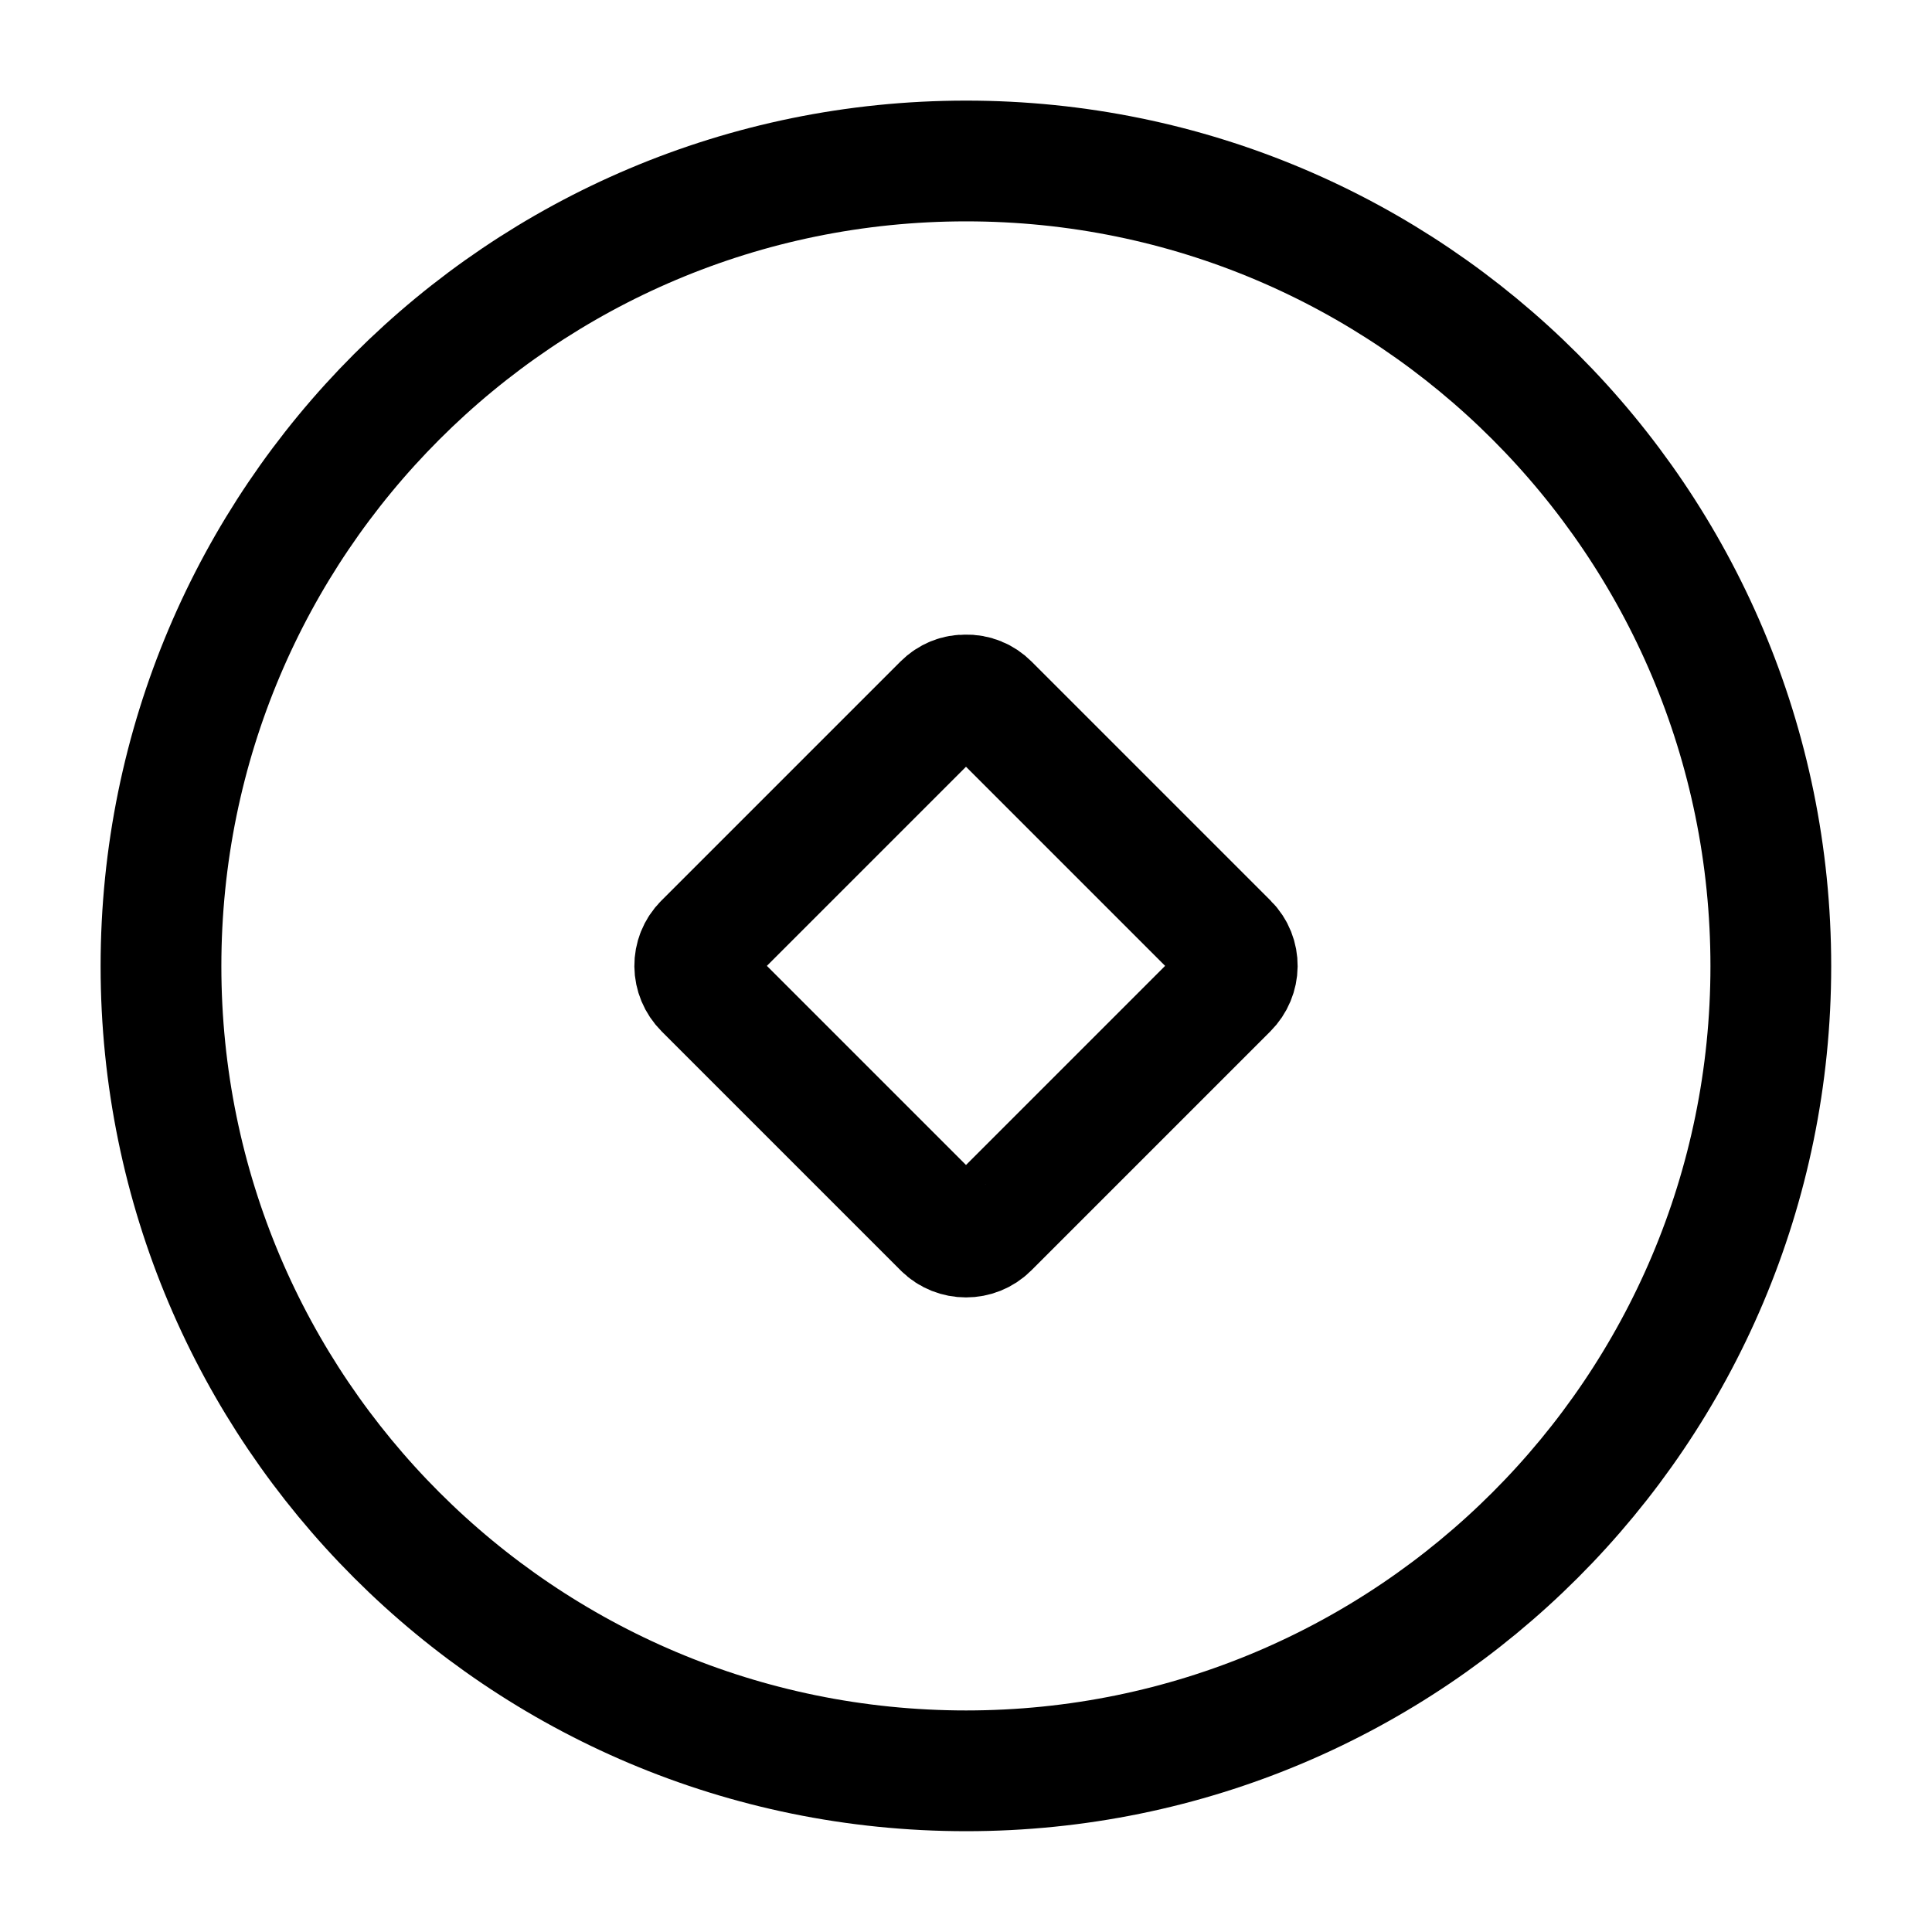
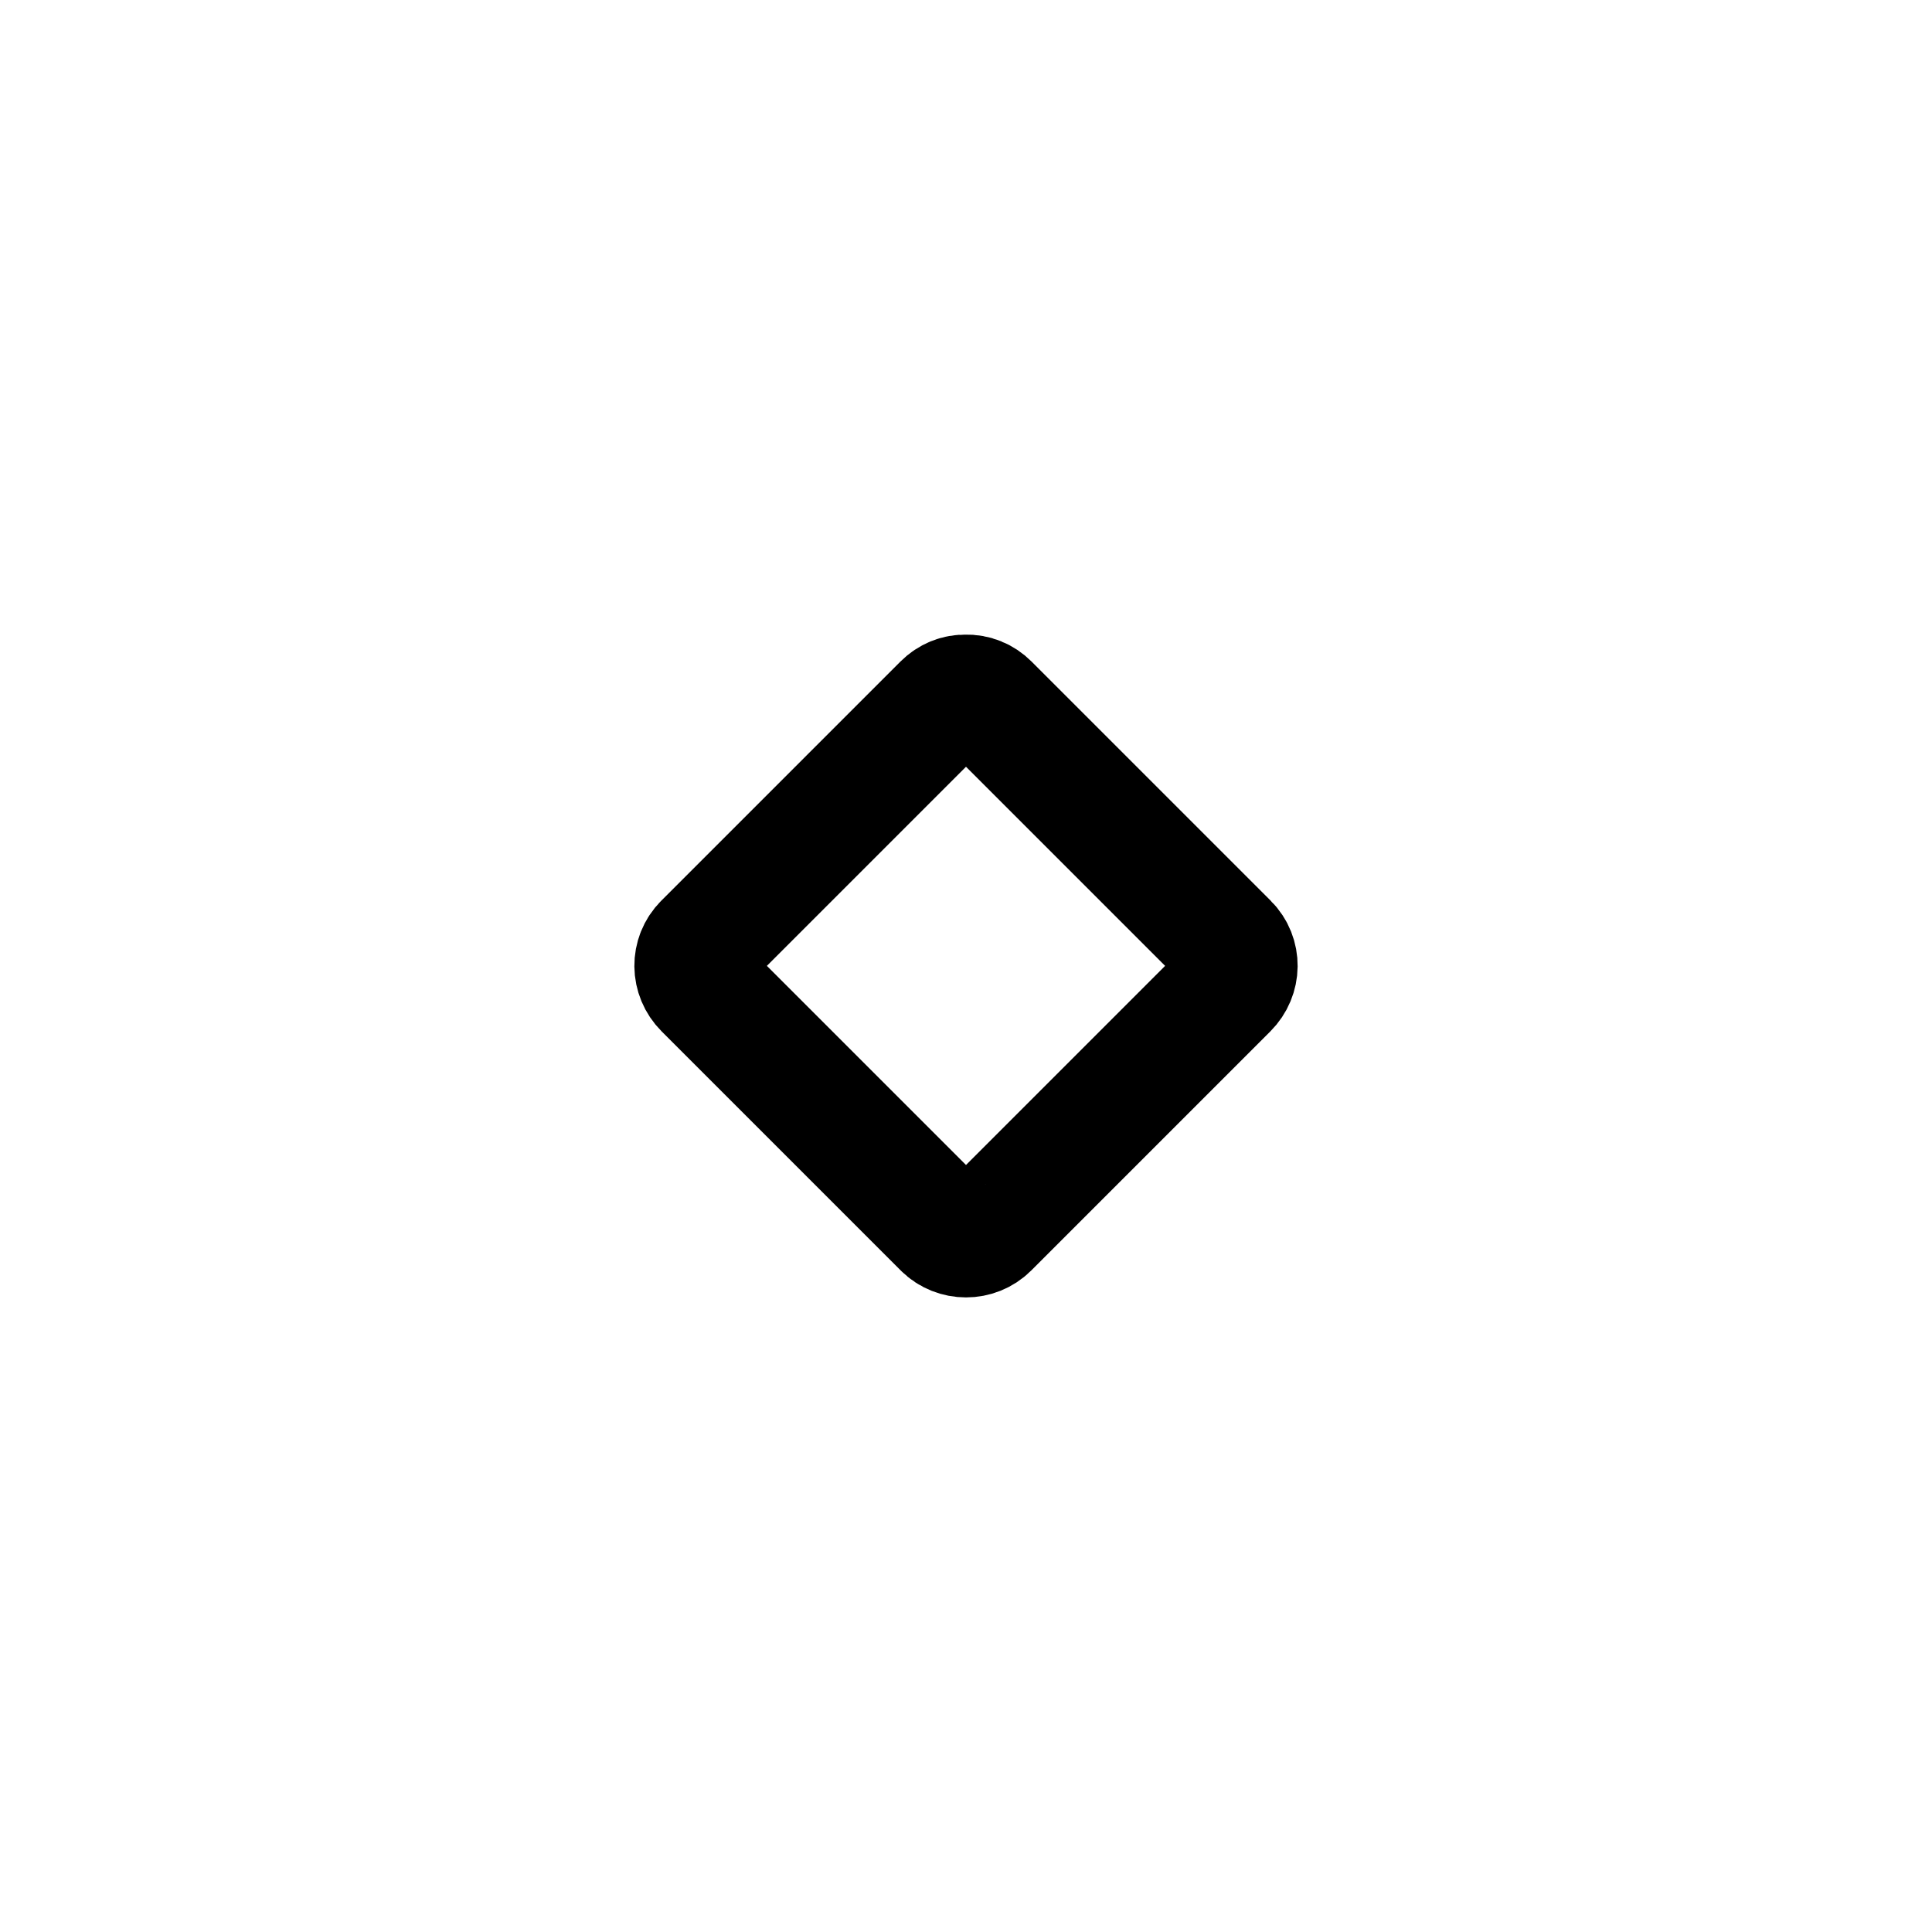
<svg xmlns="http://www.w3.org/2000/svg" xmlns:xlink="http://www.w3.org/1999/xlink" width="40" height="40" viewBox="0 0 40 40" fill="none">
  <defs>
    <rect id="path_0" x="0" y="0" width="40" height="40" />
  </defs>
  <g opacity="1" transform="translate(0 0)  rotate(0 20 20)">
    <mask id="bg-mask-0" fill="white">
      <use xlink:href="#path_0" />
    </mask>
    <g mask="url(#bg-mask-0)">
-       <path id="路径 1" style="stroke:#000000; stroke-width:2.5; stroke-opacity:1; stroke-dasharray:0 0" transform="translate(3.333 3.333)  rotate(0 16.667 16.667)" d="M33.33,16.67C33.33,7.46 25.87,0 16.67,0C7.46,0 0,7.46 0,16.67C0,25.87 7.46,33.33 16.67,33.33C25.87,33.33 33.33,25.87 33.33,16.67Z " />
      <path id="路径 2" style="stroke:#000000; stroke-width:2.5; stroke-opacity:1; stroke-dasharray:0 0" transform="translate(15.833 15.833)  rotate(45 4.167 4.167)" d="M0.67,8.33L7.67,8.33C8.03,8.33 8.33,8.03 8.33,7.67L8.33,0.67C8.33,0.3 8.04,0 7.67,0L0.67,0C0.49,0 0.32,0.07 0.2,0.2C0.07,0.32 0,0.49 0,0.67L0,7.67C0,8.04 0.3,8.33 0.67,8.33Z " />
    </g>
  </g>
</svg>